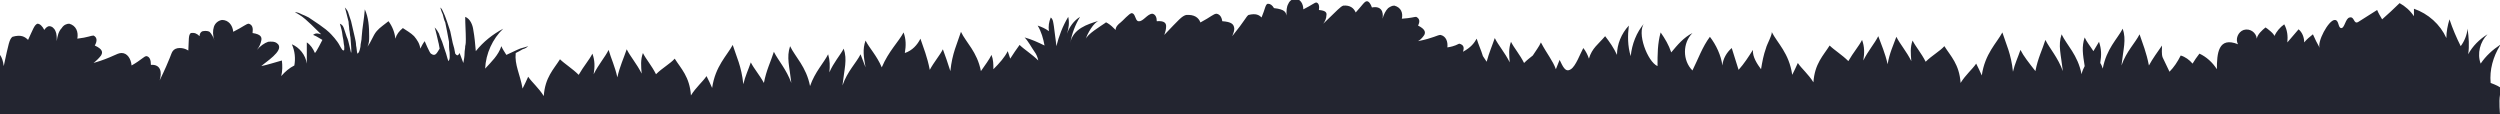
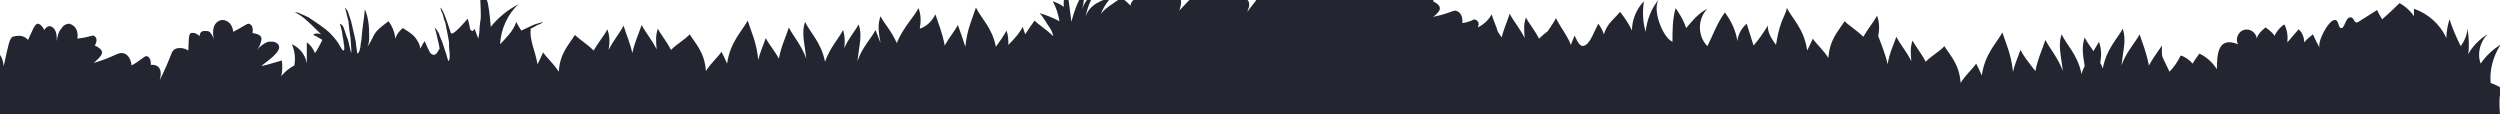
<svg xmlns="http://www.w3.org/2000/svg" version="1.1" id="Livello_1" x="0px" y="0px" viewBox="0 0 400.9 18.3" style="enable-background:new 0 0 400.9 18.3;" xml:space="preserve">
  <style type="text/css">
	.st0{fill:#232530;}
</style>
-   <path class="st0" d="M400.9,15.2C400.9,15.2,400.9,15.2,400.9,15.2l0-1.2c-0.4-0.3-1.5-0.7-1.5-0.7c-0.2-2.1,0.4-4.2,1.5-6V7.2  c-1.2,0.8-2.3,1.8-3.1,3c-0.6-1.6-0.1-3.5,1.1-4.7c-1.3,0.8-2.4,1.9-3.1,3.2c0.2-1.3,0.1-2.7-0.1-4.1c-0.1,1-0.5,2-1.1,2.8  c-0.7-1.4-1.3-2.8-1.8-4.3c-0.3,1-0.5,2-0.5,3c-1-2.2-2.9-3.9-5.2-4.7c0,0.4,0,0.8,0,1.2c-0.6-0.9-1.4-1.6-2.3-2.1  c-0.9,0.9-1.9,1.8-2.8,2.6c-0.3-0.5-0.6-1-0.8-1.5c-1,0.6-2,1.3-3,1.9c-0.8,0.5-0.6-0.9-1.4-0.7c-0.7,0.1-0.8,1.8-1.4,1.7  c-0.5-0.1-0.3-1.3-1-1.3c-1,0-2.9,3.6-2.4,4.5c-0.4-0.7-0.8-1.5-1.1-2.2c-0.5,0.4-1,0.8-1.4,1.3c0-0.8-0.3-1.6-0.9-2.1  c-0.6,0.7-1.2,1.4-1.8,2.1c0.1-1,0-2-0.5-2.9c-0.7,0.5-1.2,1.1-1.6,1.9c0.1-0.3-1.2-1.3-1.4-1.4c-0.5,0.4-1.3,1.1-1.4,1.8  c-0.1-1-1.1-1.7-2.1-1.4c-0.9,0.3-1.4,1.5-0.9,2.3c-3.2-1.3-3.4,1.5-3.4,4c-0.7-1.1-1.7-2-2.8-2.5c-0.4,0.5-0.8,1.1-1.1,1.6  c-0.5-0.6-1.2-1.1-1.9-1.3c-0.5,1-1.1,1.9-1.8,2.6c-0.4-0.8-0.7-1.5-1.1-2.3c-0.2-0.5-0.1-1.4-0.1-1.9c-0.7,1-1.5,2.1-2.1,3.2  c-0.4-2.1-1-3.5-1.5-5c-0.7,1.4-2.1,2.7-2.9,5c0.3-2.7,0.8-4.1,0.2-5.9c-0.9,1.7-2.6,3.2-3.2,6.4c-0.1-0.3-0.2-0.6-0.4-0.9  c0.2-1.3,0.2-2.2-0.2-3.4c-0.3,0.5-0.6,1-0.9,1.5c-0.5-0.8-1.1-1.5-1.4-2.2c-0.5,1.5-0.3,2.7,0,4.6c-0.2,0.4-0.4,0.8-0.5,1.3  c-0.6-3.1-2.4-4.7-3.2-6.4c-0.6,1.8-0.1,3.2,0.2,5.9c-0.8-2.2-2.1-3.6-2.8-5c-0.5,1.6-1.2,2.9-1.6,5C325.3,10,324.5,9,324,8  c-0.4,1.2-0.9,2.2-1.2,3.5c-0.3-2.9-1.1-4.4-1.7-6.3c-0.9,1.7-2.8,3.4-3.3,6.9c-0.3-0.7-0.6-1.3-0.9-1.9c-0.6,0.9-1.7,1.8-2.5,3.1  c-0.2-3-1.6-4.3-2.6-5.9c-0.7,0.8-2,1.5-3,2.5c-0.7-1.4-1.6-2.4-2.1-3.4c-0.4,1.1-0.3,2.1-0.2,3.3c-0.8-1.6-1.8-2.7-2.4-3.9  c-0.5,1.4-1.1,2.6-1.4,4.4c-0.4-1.8-1-3.1-1.5-4.5c-0.6,1.2-1.6,2.3-2.4,3.9c0.2-1.2,0.2-2.2-0.2-3.3c-0.5,1-1.4,2-2.2,3.4  c-1-1-2.3-1.8-3-2.5c-1,1.6-2.4,2.9-2.6,5.9c-0.8-1.3-1.9-2.2-2.5-3.1c-0.3,0.7-0.6,1.3-0.9,1.9c-0.5-3.5-2.4-5.1-3.3-6.9  c0.2,0.3-0.8,2.1-0.9,2.6c-0.4,1.1-0.6,2.2-0.8,3.4c-0.6-0.8-1.4-2-1.3-3.1c-0.7,1.1-1.4,2.2-2.3,3.2c-0.4-1.2-0.7-2.3-1.1-3.5  c-0.8,0.7-1.4,1.7-1.5,2.8c-0.2-1.6-1-3.3-2-4.6c-1.2,1.6-1.9,3.6-2.8,5.4c-0.8-0.8-1.2-1.9-1.2-3s0.4-2.2,1.2-3  c-1.4,0.7-2.4,1.9-3.4,3.1c-0.4-1.2-1-2.2-1.7-3.2c-0.5,1.8-0.5,3.5-0.5,5.4c-1.6-0.7-3.4-5.4-2.1-6.9c-1.3,1.5-2,3.4-2.2,5.3  c-0.5-1.6-0.5-3.3-0.3-4.9c-1.2,1.3-1.9,3-1.9,4.7c-0.5-1.1-1.2-2.1-1.9-3c-1.1,1.3-2.1,1.9-2.6,3.6c-0.2-0.6-0.5-1.2-0.9-1.7  c-0.5,0.9-1.2,2.9-2,3.4c-0.9,0.6-1.3-0.5-1.8-1.5c-0.2,0.5-0.4,1-0.6,1.5c-0.5-1.4-1.4-2.4-2.4-4.3c-0.3,0.7-0.8,1.3-1.3,2.1  c-0.5,0.4-0.9,0.7-1.4,1.2c-0.7-1.4-1.6-2.4-2.1-3.4c-0.4,1.1-0.3,2.1-0.2,3.3c-0.8-1.6-1.8-2.7-2.4-3.9c-0.4,1.2-0.9,2.3-1.3,3.8  c-0.2-0.3-0.4-0.6-0.6-0.9c-0.3-1-0.7-1.8-1-2.8c-0.4,0.7-0.9,1.4-2.2,2.1c0.2-0.6,0.2-1.1-0.6-1.3c-0.3,0.1-0.6,0.4-1.9,0.6  c0.1-0.9-0.2-1.8-1.1-2c-0.5,0-1.1,0.5-3.6,1c0.5-0.3,0.8-0.7,1-1c0.2-0.4,0.2-0.9-1-1.5c0.3-0.6,0.3-1.1-0.3-1.4  c-0.3,0-0.8,0.2-2.3,0.3c0.2-0.9-0.1-1.8-1.2-2.1c-0.4,0-0.7,0.2-1,0.4c-0.4,0.4-0.7,1-0.9,1.7c0.2-1.1-0.2-2.1-1.7-1.8  c-0.2-0.6-0.5-1-0.8-1c-0.4,0-0.7,0.6-1.8,1.8c-0.3-0.7-0.9-1.2-2-1.1c-0.5,0.2-0.8,0.6-3.2,2.9c0.3-0.4,0.5-0.9,0.5-1.3  c0.1-0.5-0.1-0.8-1.2-0.9c0.1-0.6,0-1.1-0.4-1.2c-0.3,0-0.7,0.4-2.1,1.1c0-0.9-0.5-1.7-1.3-1.7c-0.4,0-0.9,0.3-1.1,0.8  c-0.3,0.5-0.3,1.1-0.3,1.9c-0.1-0.5-0.2-1-2-1.2c-0.3-0.5-0.6-0.7-1-0.7c-0.4,0.1-0.4,0.8-1,2.2c-0.4-0.4-0.9-0.7-2.1-0.4  c-0.4,0.3-0.5,0.8-2.6,3.4c0.2-0.5,0.4-1,0.3-1.4c-0.1-0.5-0.4-0.9-1.9-1c-0.1-0.7-0.4-1.1-0.9-1.2c-0.5,0-0.9,0.5-2.6,1.4  c-0.3-0.8-1-1.3-2.3-1.2c-0.7,0.2-1.1,0.7-3.5,3.2c0.2-0.5,0.3-1,0.3-1.4c0-0.5-0.3-0.9-1.5-0.8c0-0.6-0.2-1.1-0.7-1.2  c-0.8,0-1.5,1.3-2.2,1.2c0,0-0.1,0-0.1,0c-0.5-0.2-0.4-1.2-1-1.3c-0.4,0-1.5,1.3-1.8,1.5c-0.4,0.3-0.8,0.7-0.8,1.2  c-0.4-0.4-0.8-0.8-1.3-1.1c-0.1,0-0.1-0.1-0.2-0.1c-0.1,0-0.1,0-0.2,0.1c-0.7,0.5-2.9,1.8-3.1,2.6c0.2-0.8,1.3-2.8,2.2-3  c-2,0.6-4.2,1.3-4.7,3.6c0.3-1.5,0.8-2.9,1.6-4.2c-1,0.6-1.7,1.6-2.1,2.7c0.3-0.9,0.4-1.8,0.2-2.7c-0.9,1.5-1.5,3.1-1.9,4.7  c-0.1-1.1-0.3-2.2-0.4-3.2c-0.1-0.5-0.1-1.1-0.5-1.4c-0.3,0.7-0.4,1.4-0.3,2.2c-0.5-0.4-1.2-0.7-1.8-0.9c0.6,1,0.9,2.1,1.1,3.2  c-1-0.5-2.1-1-3.2-1.3c0.6,0.6,1.1,1.6,1.6,2.3c0.3,0.4,0.5,0.9,0.6,1.4c-1-1-2.3-1.8-3-2.5c-0.5,0.7-1,1.4-1.5,2.2  c-0.1-0.4-0.3-0.8-0.4-1.2c-0.5,1-1.3,1.9-2.3,2.9c0-0.8,0-1.5-0.3-2.3c-0.4,0.8-1,1.6-1.7,2.6c-0.6-3.1-2.4-4.6-3.2-6.3  c-0.6,1.9-1.4,3.4-1.7,6.3c-0.4-1.3-0.8-2.4-1.2-3.5c-0.5,1-1.4,2-2.1,3.3c-0.4-2.1-1-3.5-1.5-5c-0.5,1-1.3,1.9-2.5,2.3  c0.2-1.2,0.2-2.2-0.2-3.3c-0.8,1.5-2.4,3-3.5,5.6c-0.8-1.9-2-3.1-2.6-4.3c-0.5,1.4-0.3,2.6,0,4.3c-0.3-0.7-0.5-1.4-0.8-2.1  c-0.7,1.4-2.1,2.7-2.9,5c0.3-2.7,0.8-4.1,0.2-5.9c-0.6,1.1-1.6,2.2-2.3,3.8c0.1-1,0.1-1.9-0.2-2.9c-0.7,1.4-2.1,2.8-2.9,5.1  c-0.6-3.1-2.4-4.7-3.2-6.4c-0.6,1.8-0.1,3.2,0.2,5.9c-0.8-2.2-2.1-3.6-2.8-5c-0.5,1.6-1.2,2.9-1.6,5c-0.7-1.3-1.6-2.3-2.1-3.3  c-0.4,1.2-0.9,2.2-1.2,3.5c-0.3-2.9-1.1-4.4-1.7-6.3c-0.9,1.7-2.8,3.4-3.3,6.9c-0.3-0.7-0.6-1.3-0.9-1.9c-0.6,0.9-1.7,1.8-2.5,3.1  c-0.2-3-1.6-4.3-2.6-5.9c-0.7,0.8-2,1.5-3,2.5c-0.7-1.4-1.6-2.4-2.1-3.4c-0.4,1.1-0.3,2.1-0.2,3.3c-0.8-1.6-1.8-2.7-2.4-3.9  c-0.5,1.5-1.1,2.7-1.5,4.5c-0.4-1.8-1-3-1.4-4.4c-0.6,1.2-1.6,2.3-2.4,3.9c0.2-1.2,0.2-2.2-0.2-3.3c-0.5,1-1.4,2-2.2,3.4  c-1-1-2.3-1.8-3-2.5c-1,1.6-2.4,2.9-2.6,5.9c-0.8-1.3-1.9-2.2-2.5-3.1c-0.3,0.7-0.6,1.3-0.9,1.9c-0.4-2.3-1.3-3.8-1.1-5.7  c0.4-0.2,0.8-0.4,1.1-0.6c0.4-0.1,0.7-0.3,0.9-0.5c-0.3,0.1-0.6,0.2-1,0.3c-0.4,0.1-0.8,0.3-2.5,1.1c-0.3-0.5-0.6-0.9-0.8-1.4  c-0.5,1.5-1.6,2.5-2.6,3.6c0.1-2.4,1.2-4.8,2.9-6.4c-1.7,0.9-3.2,2.1-4.4,3.6c-0.1-1.2-0.2-2.3-0.4-3.4c-0.1-0.8-0.5-1.8-1.3-2.1  c0,1.2,0.1,2.4,0.1,3.6c0,0.4,0,0.7-0.1,1.1c0,0.4-0.1,0.7-0.1,1.1c0,0.5-0.1,1.1-0.2,1.6c-0.2-0.5-0.4-1.1-0.6-1.6  c-0.2,0.3-0.3,0.6-0.7,0.1c-0.1-0.6-0.2-1.1-0.4-1.7C72.4,6,72.3,5.5,72.2,5c-0.2-0.5-0.3-1-0.5-1.5c-0.2-0.5-0.3-0.9-0.5-1.3  c-0.2-0.4-0.3-0.8-0.6-1c0.1,0.3,0.2,0.7,0.4,1.1c0.1,0.4,0.2,0.9,0.4,1.3c0.1,0.5,0.2,1,0.3,1.5c0.1,0.5,0.2,1.1,0.3,1.6  C72,7.3,72,7.8,72.1,8.4c0,0.6,0.1,1.1-0.2,1.4c-0.2-0.5-0.3-1.1-0.5-1.6c-0.2-0.5-0.3-1-0.5-1.5c-0.2-0.5-0.4-0.9-0.5-1.3  c-0.2-0.4-0.4-0.7-0.7-1c0.1,0.3,0.2,0.7,0.3,1.1c0.1,0.4,0.2,0.9,0.3,1.3c0.1,0.3,0.1,0.6,0.2,1c-0.5,0.8-0.7,1.3-1.4,0.8  c-0.2-0.1-1-2-1-2c-0.3,0.4-0.5,0.8-0.7,1.2c-0.1-0.8-0.5-1.4-1-2c-0.5-0.5-1.2-0.9-1.8-1.3C64,5,63.6,5.5,63.4,6.2  c-0.1-1-0.5-2-1.1-2.8c-0.6,0.5-1.4,1-1.9,1.6c-0.6,0.7-0.9,1.8-1.5,2.5c0.3-0.5,0.3-1.1,0.3-1.7c0-1.5-0.1-3-0.7-4.3  c-0.1,1.5-0.4,2.9-0.5,4.4c0,0.6-0.2,1.1-0.2,1.6c-0.1,0.5-0.2,1-0.5,1.1c-0.1-0.4-0.1-0.9-0.2-1.3C57.1,6.9,57,6.4,56.9,6  c-0.1-0.5-0.2-0.9-0.3-1.3c-0.1-0.4-0.2-0.9-0.3-1.3c-0.1-0.4-0.3-0.8-0.4-1.2c-0.1-0.4-0.3-0.7-0.6-1c0.1,0.3,0.2,0.7,0.3,1.1  c0.1,0.4,0.2,0.8,0.3,1.2C55.9,3.9,56,4.3,56,4.7c0.1,0.4,0.1,0.9,0.2,1.3c0,0.4,0.1,0.9,0.1,1.3c0,0.4,0.1,0.9,0,1.2  c-0.1-0.5-0.2-0.9-0.3-1.3c-0.1-0.4-0.2-0.9-0.4-1.3c-0.1-0.4-0.3-0.8-0.4-1.2C55.1,4.4,55,4,54.5,3.8c0.1,0.3,0.2,0.7,0.3,1.1  c0.1,0.4,0.1,0.8,0.2,1.2c0.1,0.4,0.1,0.9,0.2,1.3c0,0.4,0.1,0.9-0.3,0.6c-0.3-0.4-0.5-0.9-0.8-1.3c-0.3-0.4-0.6-0.8-1-1.2  c-0.4-0.4-0.7-0.8-3.6-2.7c-0.4-0.2-0.8-0.4-1.1-0.5C48,2.1,47.6,1.9,47.3,2c0.3,0.1,0.6,0.3,0.9,0.5c0.3,0.2,0.7,0.4,3.3,3  c-0.4-0.1-0.8-0.3-1.3,0.1c0.3,0.1,0.7,0.3,1.5,0.8c0,0-1,2-1.2,2.1c-0.3-0.7-0.7-1.3-1.3-1.7c0,1.1,0,2.3,0,3.4  c-0.2-1.4-1.2-2.6-2.4-3.1c0.5,1.1,0.6,2.3,0.4,3.4c-0.8,0.4-1.5,1-2.1,1.7c0.2-0.8,0.2-1.7,0.1-2.5c-1.1,0.3-2.3,0.7-3.3,0.9  c0.6-0.6,3.6-2.4,2.7-3.5c-0.3-0.3-0.6-0.5-1.6-0.4c-0.6,0.2-1.3,0.7-1.8,1.3c0.4-0.5,0.6-1,0.7-1.5c0.1-0.5,0-1-1.4-1.2  c0.1-0.8,0-1.3-0.6-1.5c-0.4,0-0.9,0.5-2.5,1.3c-0.1-1.1-0.8-1.9-1.8-1.9c-0.6,0.1-1.1,0.5-1.3,1.1c-0.2,0.6-0.2,1.4,0.1,2.2  c-0.2-0.6-0.5-1.1-0.8-1.4C33.4,5,33.1,4.9,32.5,5C32.2,5.1,32,5.4,32,5.8c-0.4-0.4-0.8-0.6-1.4-0.5c-0.4,0.3-0.3,1-0.4,2.8  c-0.5-0.3-0.9-0.4-1.4-0.4c-0.5,0-0.9,0.2-1.1,0.5c-0.3,0.4-0.3,1-2.1,4.7c0.4-1.3,0.2-2.6-1.4-2.5c0-0.8-0.2-1.3-0.7-1.4  c-0.4,0-0.8,0.6-2.4,1.5c-0.1-1.1-0.7-2-1.6-2c-0.8,0-1.4,0.7-4.5,1.6c0.5-0.4,0.9-0.8,1.2-1.2c0.3-0.5,0.3-1-1-1.6  c0.4-0.7,0.4-1.3-0.2-1.6c-0.4,0-0.9,0.3-2.6,0.5c0.2-1.1-0.2-2.1-1.3-2.4c-0.4,0-0.9,0.2-1.2,0.7C9.4,5,9.2,5.8,9.1,6.6  C9.1,6,9.1,5.4,8.9,5c-0.2-0.5-0.6-0.8-1-0.8c-0.3,0-0.6,0.3-0.8,0.6c-0.3-0.6-0.7-1-1.1-1C5.5,4,5.3,4.7,4.5,6.4  C4,5.9,3.4,5.5,2,5.9c-0.5,0.4-0.6,1-1.4,4.7C0.5,9.8,0.3,9.2,0,8.8v9.5h400.9C400.9,18.3,400.7,16.3,400.9,15.2z" />
+   <path class="st0" d="M400.9,15.2C400.9,15.2,400.9,15.2,400.9,15.2l0-1.2c-0.4-0.3-1.5-0.7-1.5-0.7c-0.2-2.1,0.4-4.2,1.5-6V7.2  c-1.2,0.8-2.3,1.8-3.1,3c-0.6-1.6-0.1-3.5,1.1-4.7c-1.3,0.8-2.4,1.9-3.1,3.2c0.2-1.3,0.1-2.7-0.1-4.1c-0.1,1-0.5,2-1.1,2.8  c-0.7-1.4-1.3-2.8-1.8-4.3c-0.3,1-0.5,2-0.5,3c-1-2.2-2.9-3.9-5.2-4.7c0,0.4,0,0.8,0,1.2c-0.6-0.9-1.4-1.6-2.3-2.1  c-0.9,0.9-1.9,1.8-2.8,2.6c-0.3-0.5-0.6-1-0.8-1.5c-1,0.6-2,1.3-3,1.9c-0.8,0.5-0.6-0.9-1.4-0.7c-0.7,0.1-0.8,1.8-1.4,1.7  c-0.5-0.1-0.3-1.3-1-1.3c-1,0-2.9,3.6-2.4,4.5c-0.4-0.7-0.8-1.5-1.1-2.2c-0.5,0.4-1,0.8-1.4,1.3c0-0.8-0.3-1.6-0.9-2.1  c-0.6,0.7-1.2,1.4-1.8,2.1c0.1-1,0-2-0.5-2.9c-0.7,0.5-1.2,1.1-1.6,1.9c0.1-0.3-1.2-1.3-1.4-1.4c-0.5,0.4-1.3,1.1-1.4,1.8  c-0.1-1-1.1-1.7-2.1-1.4c-0.9,0.3-1.4,1.5-0.9,2.3c-3.2-1.3-3.4,1.5-3.4,4c-0.7-1.1-1.7-2-2.8-2.5c-0.4,0.5-0.8,1.1-1.1,1.6  c-0.5-0.6-1.2-1.1-1.9-1.3c-0.5,1-1.1,1.9-1.8,2.6c-0.4-0.8-0.7-1.5-1.1-2.3c-0.2-0.5-0.1-1.4-0.1-1.9c-0.7,1-1.5,2.1-2.1,3.2  c-0.4-2.1-1-3.5-1.5-5c-0.7,1.4-2.1,2.7-2.9,5c0.3-2.7,0.8-4.1,0.2-5.9c-0.9,1.7-2.6,3.2-3.2,6.4c-0.1-0.3-0.2-0.6-0.4-0.9  c0.2-1.3,0.2-2.2-0.2-3.4c-0.3,0.5-0.6,1-0.9,1.5c-0.5-0.8-1.1-1.5-1.4-2.2c-0.5,1.5-0.3,2.7,0,4.6c-0.2,0.4-0.4,0.8-0.5,1.3  c-0.6-3.1-2.4-4.7-3.2-6.4c-0.6,1.8-0.1,3.2,0.2,5.9c-0.8-2.2-2.1-3.6-2.8-5c-0.5,1.6-1.2,2.9-1.6,5C325.3,10,324.5,9,324,8  c-0.4,1.2-0.9,2.2-1.2,3.5c-0.3-2.9-1.1-4.4-1.7-6.3c-0.9,1.7-2.8,3.4-3.3,6.9c-0.3-0.7-0.6-1.3-0.9-1.9c-0.6,0.9-1.7,1.8-2.5,3.1  c-0.2-3-1.6-4.3-2.6-5.9c-0.7,0.8-2,1.5-3,2.5c-0.7-1.4-1.6-2.4-2.1-3.4c-0.4,1.1-0.3,2.1-0.2,3.3c-0.8-1.6-1.8-2.7-2.4-3.9  c-0.5,1.4-1.1,2.6-1.4,4.4c-0.4-1.8-1-3.1-1.5-4.5c0.2-1.2,0.2-2.2-0.2-3.3c-0.5,1-1.4,2-2.2,3.4  c-1-1-2.3-1.8-3-2.5c-1,1.6-2.4,2.9-2.6,5.9c-0.8-1.3-1.9-2.2-2.5-3.1c-0.3,0.7-0.6,1.3-0.9,1.9c-0.5-3.5-2.4-5.1-3.3-6.9  c0.2,0.3-0.8,2.1-0.9,2.6c-0.4,1.1-0.6,2.2-0.8,3.4c-0.6-0.8-1.4-2-1.3-3.1c-0.7,1.1-1.4,2.2-2.3,3.2c-0.4-1.2-0.7-2.3-1.1-3.5  c-0.8,0.7-1.4,1.7-1.5,2.8c-0.2-1.6-1-3.3-2-4.6c-1.2,1.6-1.9,3.6-2.8,5.4c-0.8-0.8-1.2-1.9-1.2-3s0.4-2.2,1.2-3  c-1.4,0.7-2.4,1.9-3.4,3.1c-0.4-1.2-1-2.2-1.7-3.2c-0.5,1.8-0.5,3.5-0.5,5.4c-1.6-0.7-3.4-5.4-2.1-6.9c-1.3,1.5-2,3.4-2.2,5.3  c-0.5-1.6-0.5-3.3-0.3-4.9c-1.2,1.3-1.9,3-1.9,4.7c-0.5-1.1-1.2-2.1-1.9-3c-1.1,1.3-2.1,1.9-2.6,3.6c-0.2-0.6-0.5-1.2-0.9-1.7  c-0.5,0.9-1.2,2.9-2,3.4c-0.9,0.6-1.3-0.5-1.8-1.5c-0.2,0.5-0.4,1-0.6,1.5c-0.5-1.4-1.4-2.4-2.4-4.3c-0.3,0.7-0.8,1.3-1.3,2.1  c-0.5,0.4-0.9,0.7-1.4,1.2c-0.7-1.4-1.6-2.4-2.1-3.4c-0.4,1.1-0.3,2.1-0.2,3.3c-0.8-1.6-1.8-2.7-2.4-3.9c-0.4,1.2-0.9,2.3-1.3,3.8  c-0.2-0.3-0.4-0.6-0.6-0.9c-0.3-1-0.7-1.8-1-2.8c-0.4,0.7-0.9,1.4-2.2,2.1c0.2-0.6,0.2-1.1-0.6-1.3c-0.3,0.1-0.6,0.4-1.9,0.6  c0.1-0.9-0.2-1.8-1.1-2c-0.5,0-1.1,0.5-3.6,1c0.5-0.3,0.8-0.7,1-1c0.2-0.4,0.2-0.9-1-1.5c0.3-0.6,0.3-1.1-0.3-1.4  c-0.3,0-0.8,0.2-2.3,0.3c0.2-0.9-0.1-1.8-1.2-2.1c-0.4,0-0.7,0.2-1,0.4c-0.4,0.4-0.7,1-0.9,1.7c0.2-1.1-0.2-2.1-1.7-1.8  c-0.2-0.6-0.5-1-0.8-1c-0.4,0-0.7,0.6-1.8,1.8c-0.3-0.7-0.9-1.2-2-1.1c-0.5,0.2-0.8,0.6-3.2,2.9c0.3-0.4,0.5-0.9,0.5-1.3  c0.1-0.5-0.1-0.8-1.2-0.9c0.1-0.6,0-1.1-0.4-1.2c-0.3,0-0.7,0.4-2.1,1.1c0-0.9-0.5-1.7-1.3-1.7c-0.4,0-0.9,0.3-1.1,0.8  c-0.3,0.5-0.3,1.1-0.3,1.9c-0.1-0.5-0.2-1-2-1.2c-0.3-0.5-0.6-0.7-1-0.7c-0.4,0.1-0.4,0.8-1,2.2c-0.4-0.4-0.9-0.7-2.1-0.4  c-0.4,0.3-0.5,0.8-2.6,3.4c0.2-0.5,0.4-1,0.3-1.4c-0.1-0.5-0.4-0.9-1.9-1c-0.1-0.7-0.4-1.1-0.9-1.2c-0.5,0-0.9,0.5-2.6,1.4  c-0.3-0.8-1-1.3-2.3-1.2c-0.7,0.2-1.1,0.7-3.5,3.2c0.2-0.5,0.3-1,0.3-1.4c0-0.5-0.3-0.9-1.5-0.8c0-0.6-0.2-1.1-0.7-1.2  c-0.8,0-1.5,1.3-2.2,1.2c0,0-0.1,0-0.1,0c-0.5-0.2-0.4-1.2-1-1.3c-0.4,0-1.5,1.3-1.8,1.5c-0.4,0.3-0.8,0.7-0.8,1.2  c-0.4-0.4-0.8-0.8-1.3-1.1c-0.1,0-0.1-0.1-0.2-0.1c-0.1,0-0.1,0-0.2,0.1c-0.7,0.5-2.9,1.8-3.1,2.6c0.2-0.8,1.3-2.8,2.2-3  c-2,0.6-4.2,1.3-4.7,3.6c0.3-1.5,0.8-2.9,1.6-4.2c-1,0.6-1.7,1.6-2.1,2.7c0.3-0.9,0.4-1.8,0.2-2.7c-0.9,1.5-1.5,3.1-1.9,4.7  c-0.1-1.1-0.3-2.2-0.4-3.2c-0.1-0.5-0.1-1.1-0.5-1.4c-0.3,0.7-0.4,1.4-0.3,2.2c-0.5-0.4-1.2-0.7-1.8-0.9c0.6,1,0.9,2.1,1.1,3.2  c-1-0.5-2.1-1-3.2-1.3c0.6,0.6,1.1,1.6,1.6,2.3c0.3,0.4,0.5,0.9,0.6,1.4c-1-1-2.3-1.8-3-2.5c-0.5,0.7-1,1.4-1.5,2.2  c-0.1-0.4-0.3-0.8-0.4-1.2c-0.5,1-1.3,1.9-2.3,2.9c0-0.8,0-1.5-0.3-2.3c-0.4,0.8-1,1.6-1.7,2.6c-0.6-3.1-2.4-4.6-3.2-6.3  c-0.6,1.9-1.4,3.4-1.7,6.3c-0.4-1.3-0.8-2.4-1.2-3.5c-0.5,1-1.4,2-2.1,3.3c-0.4-2.1-1-3.5-1.5-5c-0.5,1-1.3,1.9-2.5,2.3  c0.2-1.2,0.2-2.2-0.2-3.3c-0.8,1.5-2.4,3-3.5,5.6c-0.8-1.9-2-3.1-2.6-4.3c-0.5,1.4-0.3,2.6,0,4.3c-0.3-0.7-0.5-1.4-0.8-2.1  c-0.7,1.4-2.1,2.7-2.9,5c0.3-2.7,0.8-4.1,0.2-5.9c-0.6,1.1-1.6,2.2-2.3,3.8c0.1-1,0.1-1.9-0.2-2.9c-0.7,1.4-2.1,2.8-2.9,5.1  c-0.6-3.1-2.4-4.7-3.2-6.4c-0.6,1.8-0.1,3.2,0.2,5.9c-0.8-2.2-2.1-3.6-2.8-5c-0.5,1.6-1.2,2.9-1.6,5c-0.7-1.3-1.6-2.3-2.1-3.3  c-0.4,1.2-0.9,2.2-1.2,3.5c-0.3-2.9-1.1-4.4-1.7-6.3c-0.9,1.7-2.8,3.4-3.3,6.9c-0.3-0.7-0.6-1.3-0.9-1.9c-0.6,0.9-1.7,1.8-2.5,3.1  c-0.2-3-1.6-4.3-2.6-5.9c-0.7,0.8-2,1.5-3,2.5c-0.7-1.4-1.6-2.4-2.1-3.4c-0.4,1.1-0.3,2.1-0.2,3.3c-0.8-1.6-1.8-2.7-2.4-3.9  c-0.5,1.5-1.1,2.7-1.5,4.5c-0.4-1.8-1-3-1.4-4.4c-0.6,1.2-1.6,2.3-2.4,3.9c0.2-1.2,0.2-2.2-0.2-3.3c-0.5,1-1.4,2-2.2,3.4  c-1-1-2.3-1.8-3-2.5c-1,1.6-2.4,2.9-2.6,5.9c-0.8-1.3-1.9-2.2-2.5-3.1c-0.3,0.7-0.6,1.3-0.9,1.9c-0.4-2.3-1.3-3.8-1.1-5.7  c0.4-0.2,0.8-0.4,1.1-0.6c0.4-0.1,0.7-0.3,0.9-0.5c-0.3,0.1-0.6,0.2-1,0.3c-0.4,0.1-0.8,0.3-2.5,1.1c-0.3-0.5-0.6-0.9-0.8-1.4  c-0.5,1.5-1.6,2.5-2.6,3.6c0.1-2.4,1.2-4.8,2.9-6.4c-1.7,0.9-3.2,2.1-4.4,3.6c-0.1-1.2-0.2-2.3-0.4-3.4c-0.1-0.8-0.5-1.8-1.3-2.1  c0,1.2,0.1,2.4,0.1,3.6c0,0.4,0,0.7-0.1,1.1c0,0.4-0.1,0.7-0.1,1.1c0,0.5-0.1,1.1-0.2,1.6c-0.2-0.5-0.4-1.1-0.6-1.6  c-0.2,0.3-0.3,0.6-0.7,0.1c-0.1-0.6-0.2-1.1-0.4-1.7C72.4,6,72.3,5.5,72.2,5c-0.2-0.5-0.3-1-0.5-1.5c-0.2-0.5-0.3-0.9-0.5-1.3  c-0.2-0.4-0.3-0.8-0.6-1c0.1,0.3,0.2,0.7,0.4,1.1c0.1,0.4,0.2,0.9,0.4,1.3c0.1,0.5,0.2,1,0.3,1.5c0.1,0.5,0.2,1.1,0.3,1.6  C72,7.3,72,7.8,72.1,8.4c0,0.6,0.1,1.1-0.2,1.4c-0.2-0.5-0.3-1.1-0.5-1.6c-0.2-0.5-0.3-1-0.5-1.5c-0.2-0.5-0.4-0.9-0.5-1.3  c-0.2-0.4-0.4-0.7-0.7-1c0.1,0.3,0.2,0.7,0.3,1.1c0.1,0.4,0.2,0.9,0.3,1.3c0.1,0.3,0.1,0.6,0.2,1c-0.5,0.8-0.7,1.3-1.4,0.8  c-0.2-0.1-1-2-1-2c-0.3,0.4-0.5,0.8-0.7,1.2c-0.1-0.8-0.5-1.4-1-2c-0.5-0.5-1.2-0.9-1.8-1.3C64,5,63.6,5.5,63.4,6.2  c-0.1-1-0.5-2-1.1-2.8c-0.6,0.5-1.4,1-1.9,1.6c-0.6,0.7-0.9,1.8-1.5,2.5c0.3-0.5,0.3-1.1,0.3-1.7c0-1.5-0.1-3-0.7-4.3  c-0.1,1.5-0.4,2.9-0.5,4.4c0,0.6-0.2,1.1-0.2,1.6c-0.1,0.5-0.2,1-0.5,1.1c-0.1-0.4-0.1-0.9-0.2-1.3C57.1,6.9,57,6.4,56.9,6  c-0.1-0.5-0.2-0.9-0.3-1.3c-0.1-0.4-0.2-0.9-0.3-1.3c-0.1-0.4-0.3-0.8-0.4-1.2c-0.1-0.4-0.3-0.7-0.6-1c0.1,0.3,0.2,0.7,0.3,1.1  c0.1,0.4,0.2,0.8,0.3,1.2C55.9,3.9,56,4.3,56,4.7c0.1,0.4,0.1,0.9,0.2,1.3c0,0.4,0.1,0.9,0.1,1.3c0,0.4,0.1,0.9,0,1.2  c-0.1-0.5-0.2-0.9-0.3-1.3c-0.1-0.4-0.2-0.9-0.4-1.3c-0.1-0.4-0.3-0.8-0.4-1.2C55.1,4.4,55,4,54.5,3.8c0.1,0.3,0.2,0.7,0.3,1.1  c0.1,0.4,0.1,0.8,0.2,1.2c0.1,0.4,0.1,0.9,0.2,1.3c0,0.4,0.1,0.9-0.3,0.6c-0.3-0.4-0.5-0.9-0.8-1.3c-0.3-0.4-0.6-0.8-1-1.2  c-0.4-0.4-0.7-0.8-3.6-2.7c-0.4-0.2-0.8-0.4-1.1-0.5C48,2.1,47.6,1.9,47.3,2c0.3,0.1,0.6,0.3,0.9,0.5c0.3,0.2,0.7,0.4,3.3,3  c-0.4-0.1-0.8-0.3-1.3,0.1c0.3,0.1,0.7,0.3,1.5,0.8c0,0-1,2-1.2,2.1c-0.3-0.7-0.7-1.3-1.3-1.7c0,1.1,0,2.3,0,3.4  c-0.2-1.4-1.2-2.6-2.4-3.1c0.5,1.1,0.6,2.3,0.4,3.4c-0.8,0.4-1.5,1-2.1,1.7c0.2-0.8,0.2-1.7,0.1-2.5c-1.1,0.3-2.3,0.7-3.3,0.9  c0.6-0.6,3.6-2.4,2.7-3.5c-0.3-0.3-0.6-0.5-1.6-0.4c-0.6,0.2-1.3,0.7-1.8,1.3c0.4-0.5,0.6-1,0.7-1.5c0.1-0.5,0-1-1.4-1.2  c0.1-0.8,0-1.3-0.6-1.5c-0.4,0-0.9,0.5-2.5,1.3c-0.1-1.1-0.8-1.9-1.8-1.9c-0.6,0.1-1.1,0.5-1.3,1.1c-0.2,0.6-0.2,1.4,0.1,2.2  c-0.2-0.6-0.5-1.1-0.8-1.4C33.4,5,33.1,4.9,32.5,5C32.2,5.1,32,5.4,32,5.8c-0.4-0.4-0.8-0.6-1.4-0.5c-0.4,0.3-0.3,1-0.4,2.8  c-0.5-0.3-0.9-0.4-1.4-0.4c-0.5,0-0.9,0.2-1.1,0.5c-0.3,0.4-0.3,1-2.1,4.7c0.4-1.3,0.2-2.6-1.4-2.5c0-0.8-0.2-1.3-0.7-1.4  c-0.4,0-0.8,0.6-2.4,1.5c-0.1-1.1-0.7-2-1.6-2c-0.8,0-1.4,0.7-4.5,1.6c0.5-0.4,0.9-0.8,1.2-1.2c0.3-0.5,0.3-1-1-1.6  c0.4-0.7,0.4-1.3-0.2-1.6c-0.4,0-0.9,0.3-2.6,0.5c0.2-1.1-0.2-2.1-1.3-2.4c-0.4,0-0.9,0.2-1.2,0.7C9.4,5,9.2,5.8,9.1,6.6  C9.1,6,9.1,5.4,8.9,5c-0.2-0.5-0.6-0.8-1-0.8c-0.3,0-0.6,0.3-0.8,0.6c-0.3-0.6-0.7-1-1.1-1C5.5,4,5.3,4.7,4.5,6.4  C4,5.9,3.4,5.5,2,5.9c-0.5,0.4-0.6,1-1.4,4.7C0.5,9.8,0.3,9.2,0,8.8v9.5h400.9C400.9,18.3,400.7,16.3,400.9,15.2z" />
</svg>